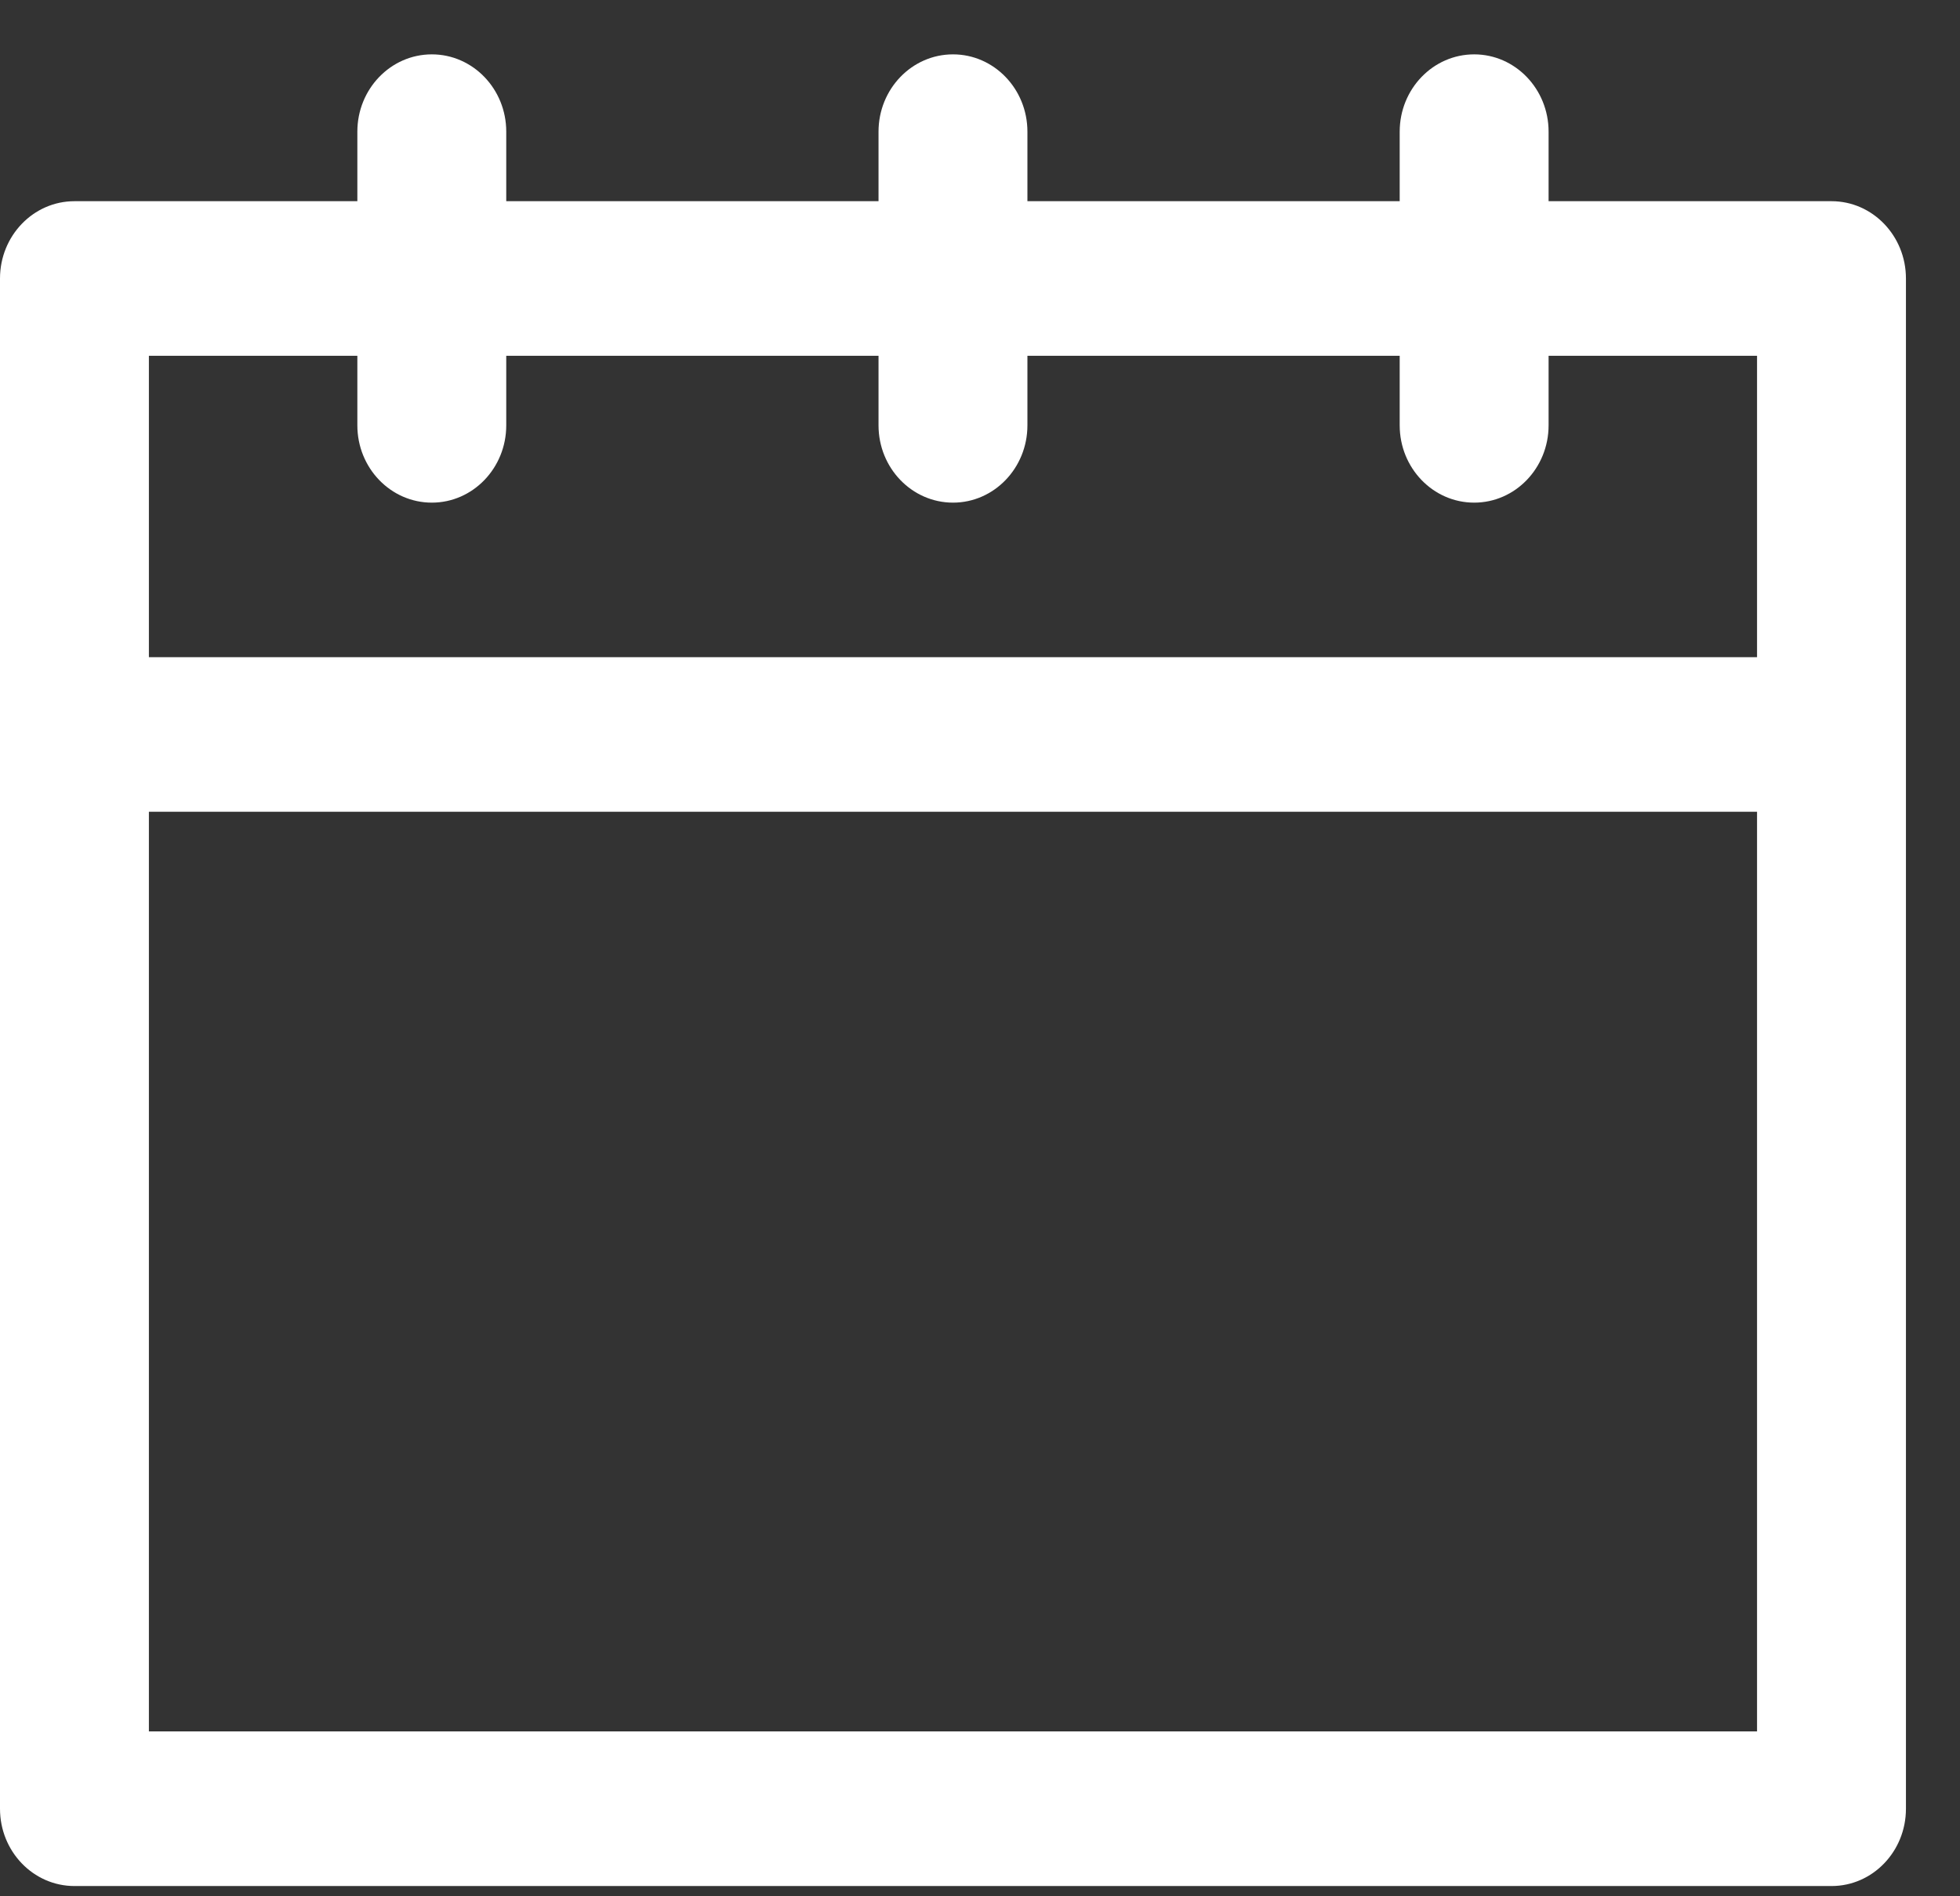
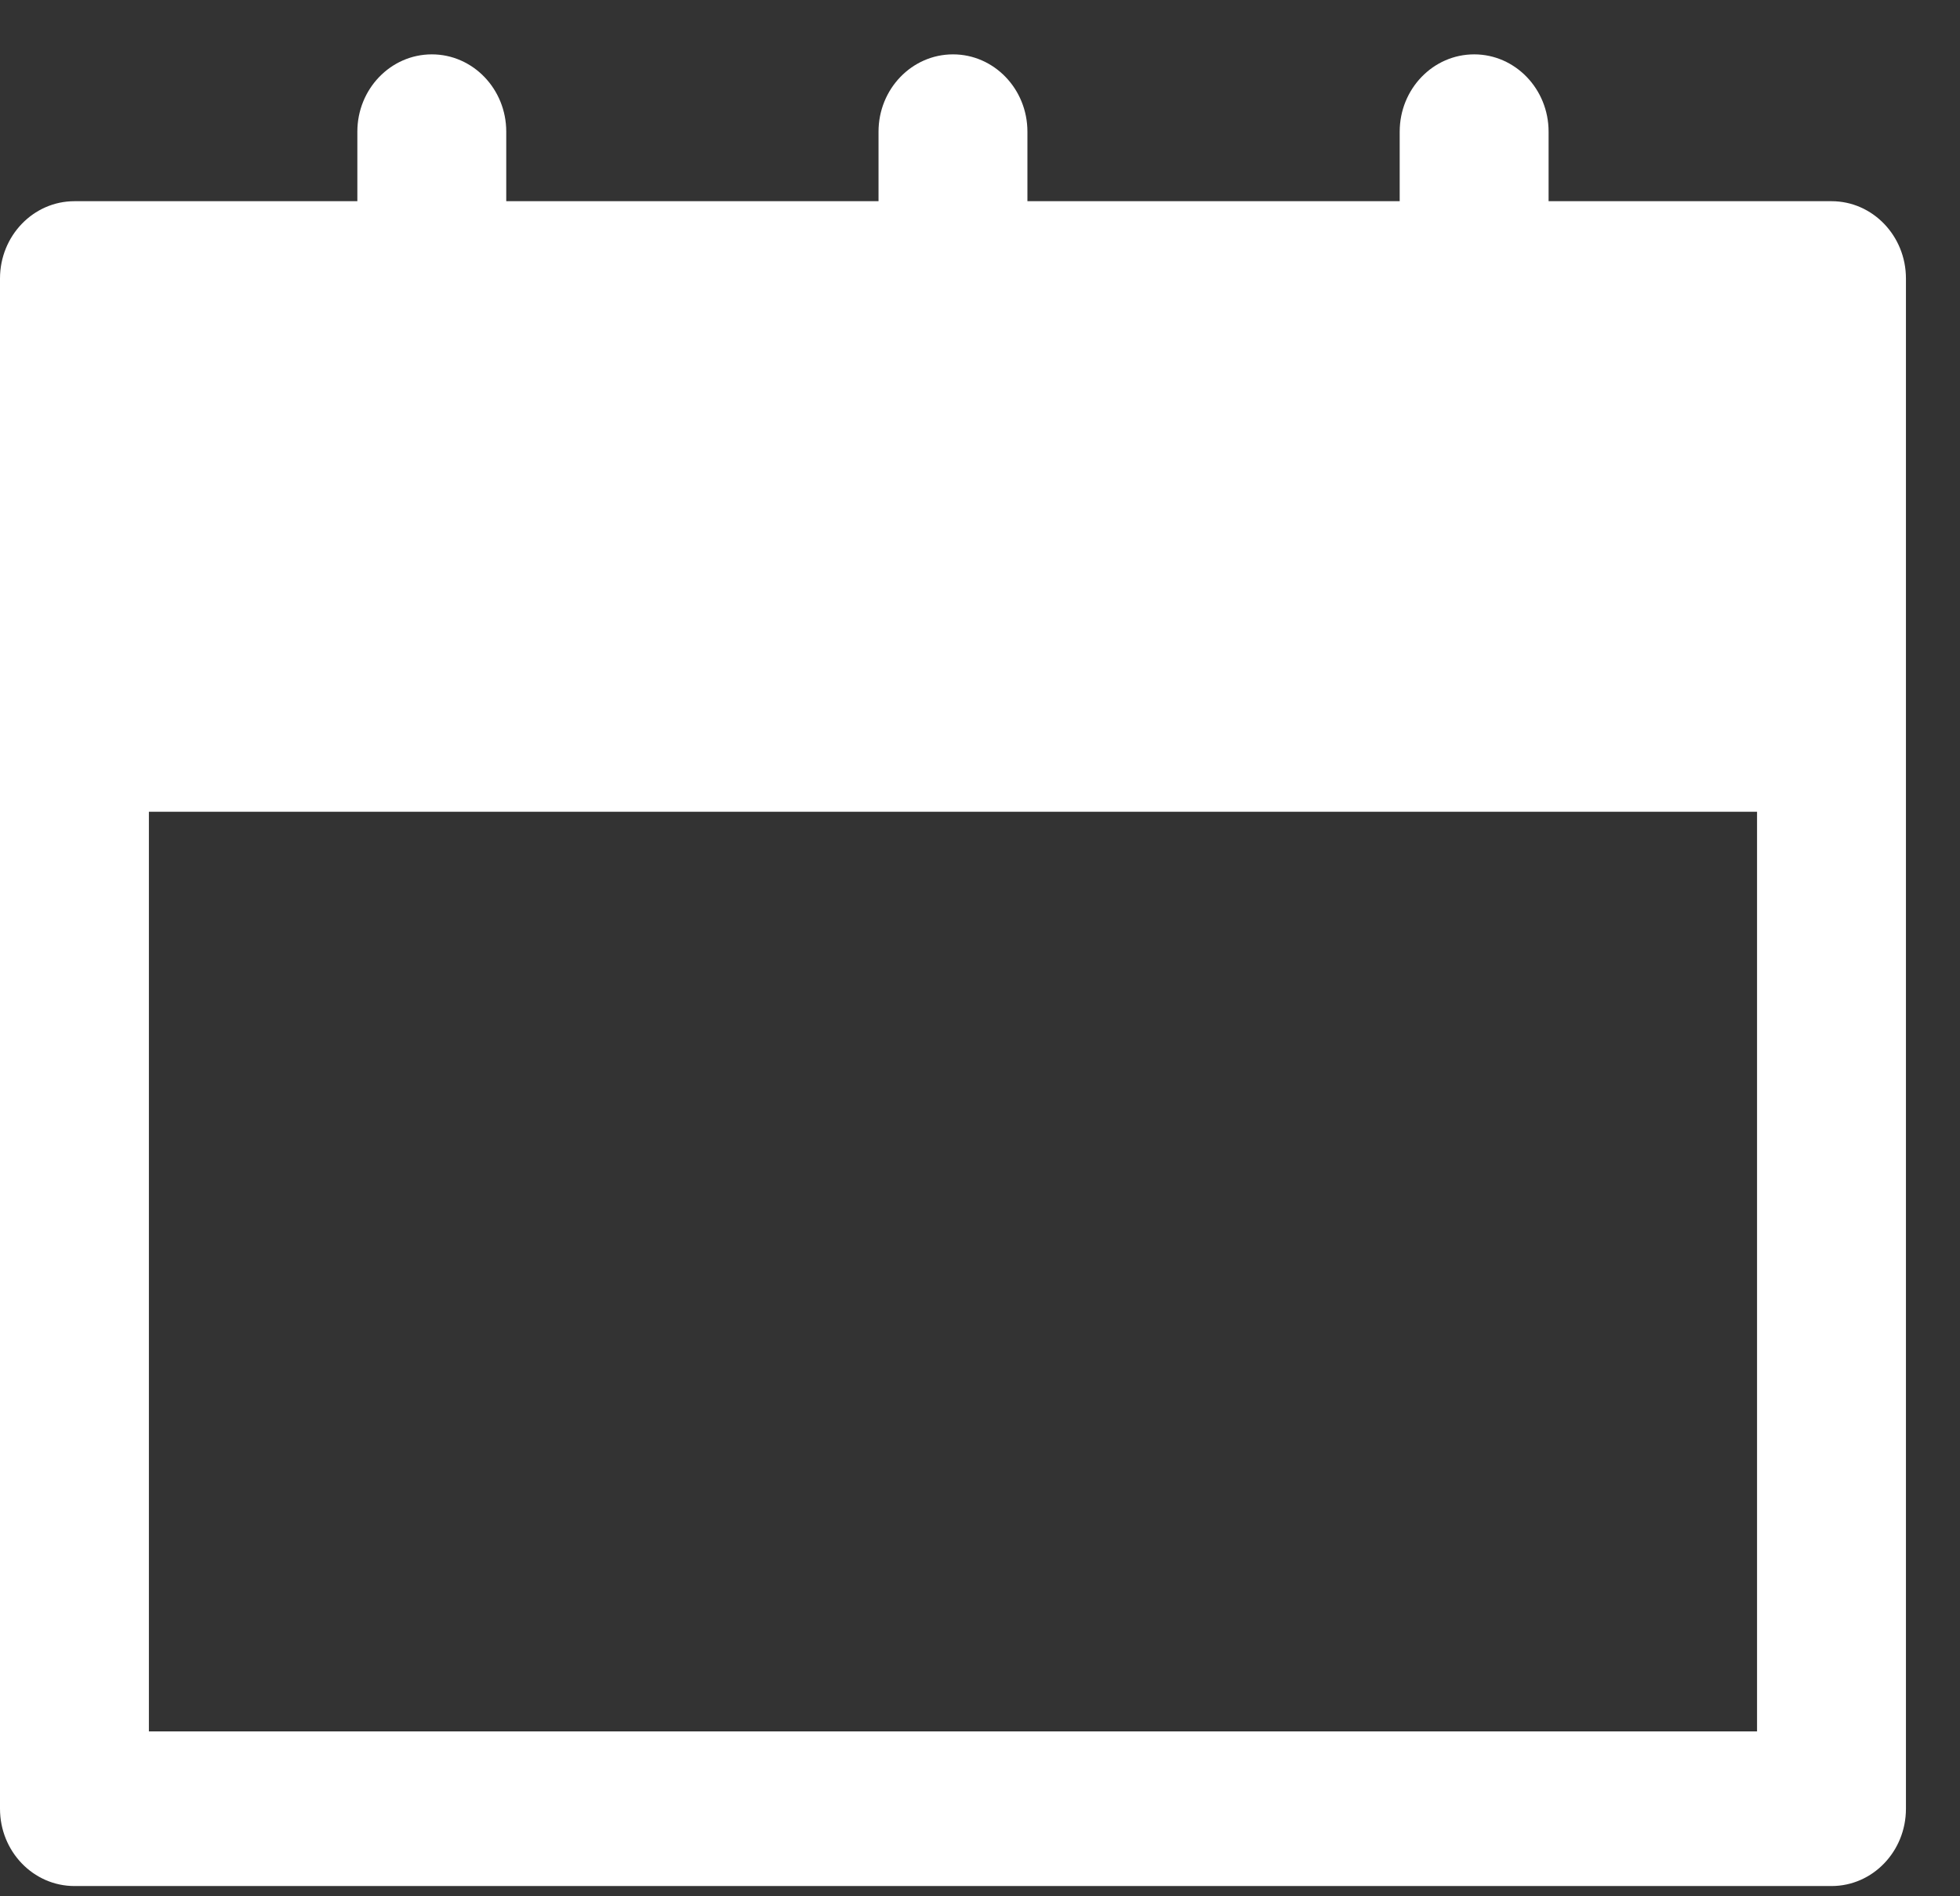
<svg xmlns="http://www.w3.org/2000/svg" width="31" height="30" viewBox="0 0 31 30" fill="none">
  <rect x="0" y="0" width="31" height="30" fill="#333333" stroke="none" />
-   <path d="M28.968 3.183H24.493V2.083C24.493 1.408 23.966 0.86 23.316 0.86C22.665 0.86 22.138 1.408 22.138 2.083V3.183H16.25V2.083C16.25 1.408 15.723 0.86 15.073 0.86C14.422 0.86 13.895 1.408 13.895 2.083V3.183H8.007V2.083C8.007 1.408 7.48 0.86 6.83 0.86C6.179 0.86 5.652 1.408 5.652 2.083V3.183H1.178C0.527 3.183 0 3.731 0 4.406V28.615C0 29.291 0.527 29.838 1.178 29.838H28.968C29.618 29.838 30.145 29.291 30.145 28.615V4.406C30.145 3.731 29.618 3.183 28.968 3.183ZM27.79 27.392H2.355V12.842H27.79V27.392ZM27.79 10.397H2.355V5.629H5.652V6.729C5.652 7.404 6.179 7.952 6.83 7.952C7.48 7.952 8.007 7.404 8.007 6.729V5.629H13.895V6.729C13.895 7.404 14.422 7.952 15.073 7.952C15.723 7.952 16.25 7.404 16.25 6.729V5.629H22.138V6.729C22.138 7.404 22.665 7.952 23.316 7.952C23.966 7.952 24.493 7.404 24.493 6.729V5.629H27.79V10.397Z" fill="white" />
+   <path d="M28.968 3.183H24.493V2.083C24.493 1.408 23.966 0.86 23.316 0.86C22.665 0.86 22.138 1.408 22.138 2.083V3.183H16.25V2.083C16.25 1.408 15.723 0.86 15.073 0.86C14.422 0.86 13.895 1.408 13.895 2.083V3.183H8.007V2.083C8.007 1.408 7.48 0.86 6.83 0.86C6.179 0.86 5.652 1.408 5.652 2.083V3.183H1.178C0.527 3.183 0 3.731 0 4.406V28.615C0 29.291 0.527 29.838 1.178 29.838H28.968C29.618 29.838 30.145 29.291 30.145 28.615V4.406C30.145 3.731 29.618 3.183 28.968 3.183ZM27.79 27.392H2.355V12.842H27.79V27.392ZM27.79 10.397V5.629H5.652V6.729C5.652 7.404 6.179 7.952 6.83 7.952C7.48 7.952 8.007 7.404 8.007 6.729V5.629H13.895V6.729C13.895 7.404 14.422 7.952 15.073 7.952C15.723 7.952 16.25 7.404 16.25 6.729V5.629H22.138V6.729C22.138 7.404 22.665 7.952 23.316 7.952C23.966 7.952 24.493 7.404 24.493 6.729V5.629H27.79V10.397Z" fill="white" />
</svg>